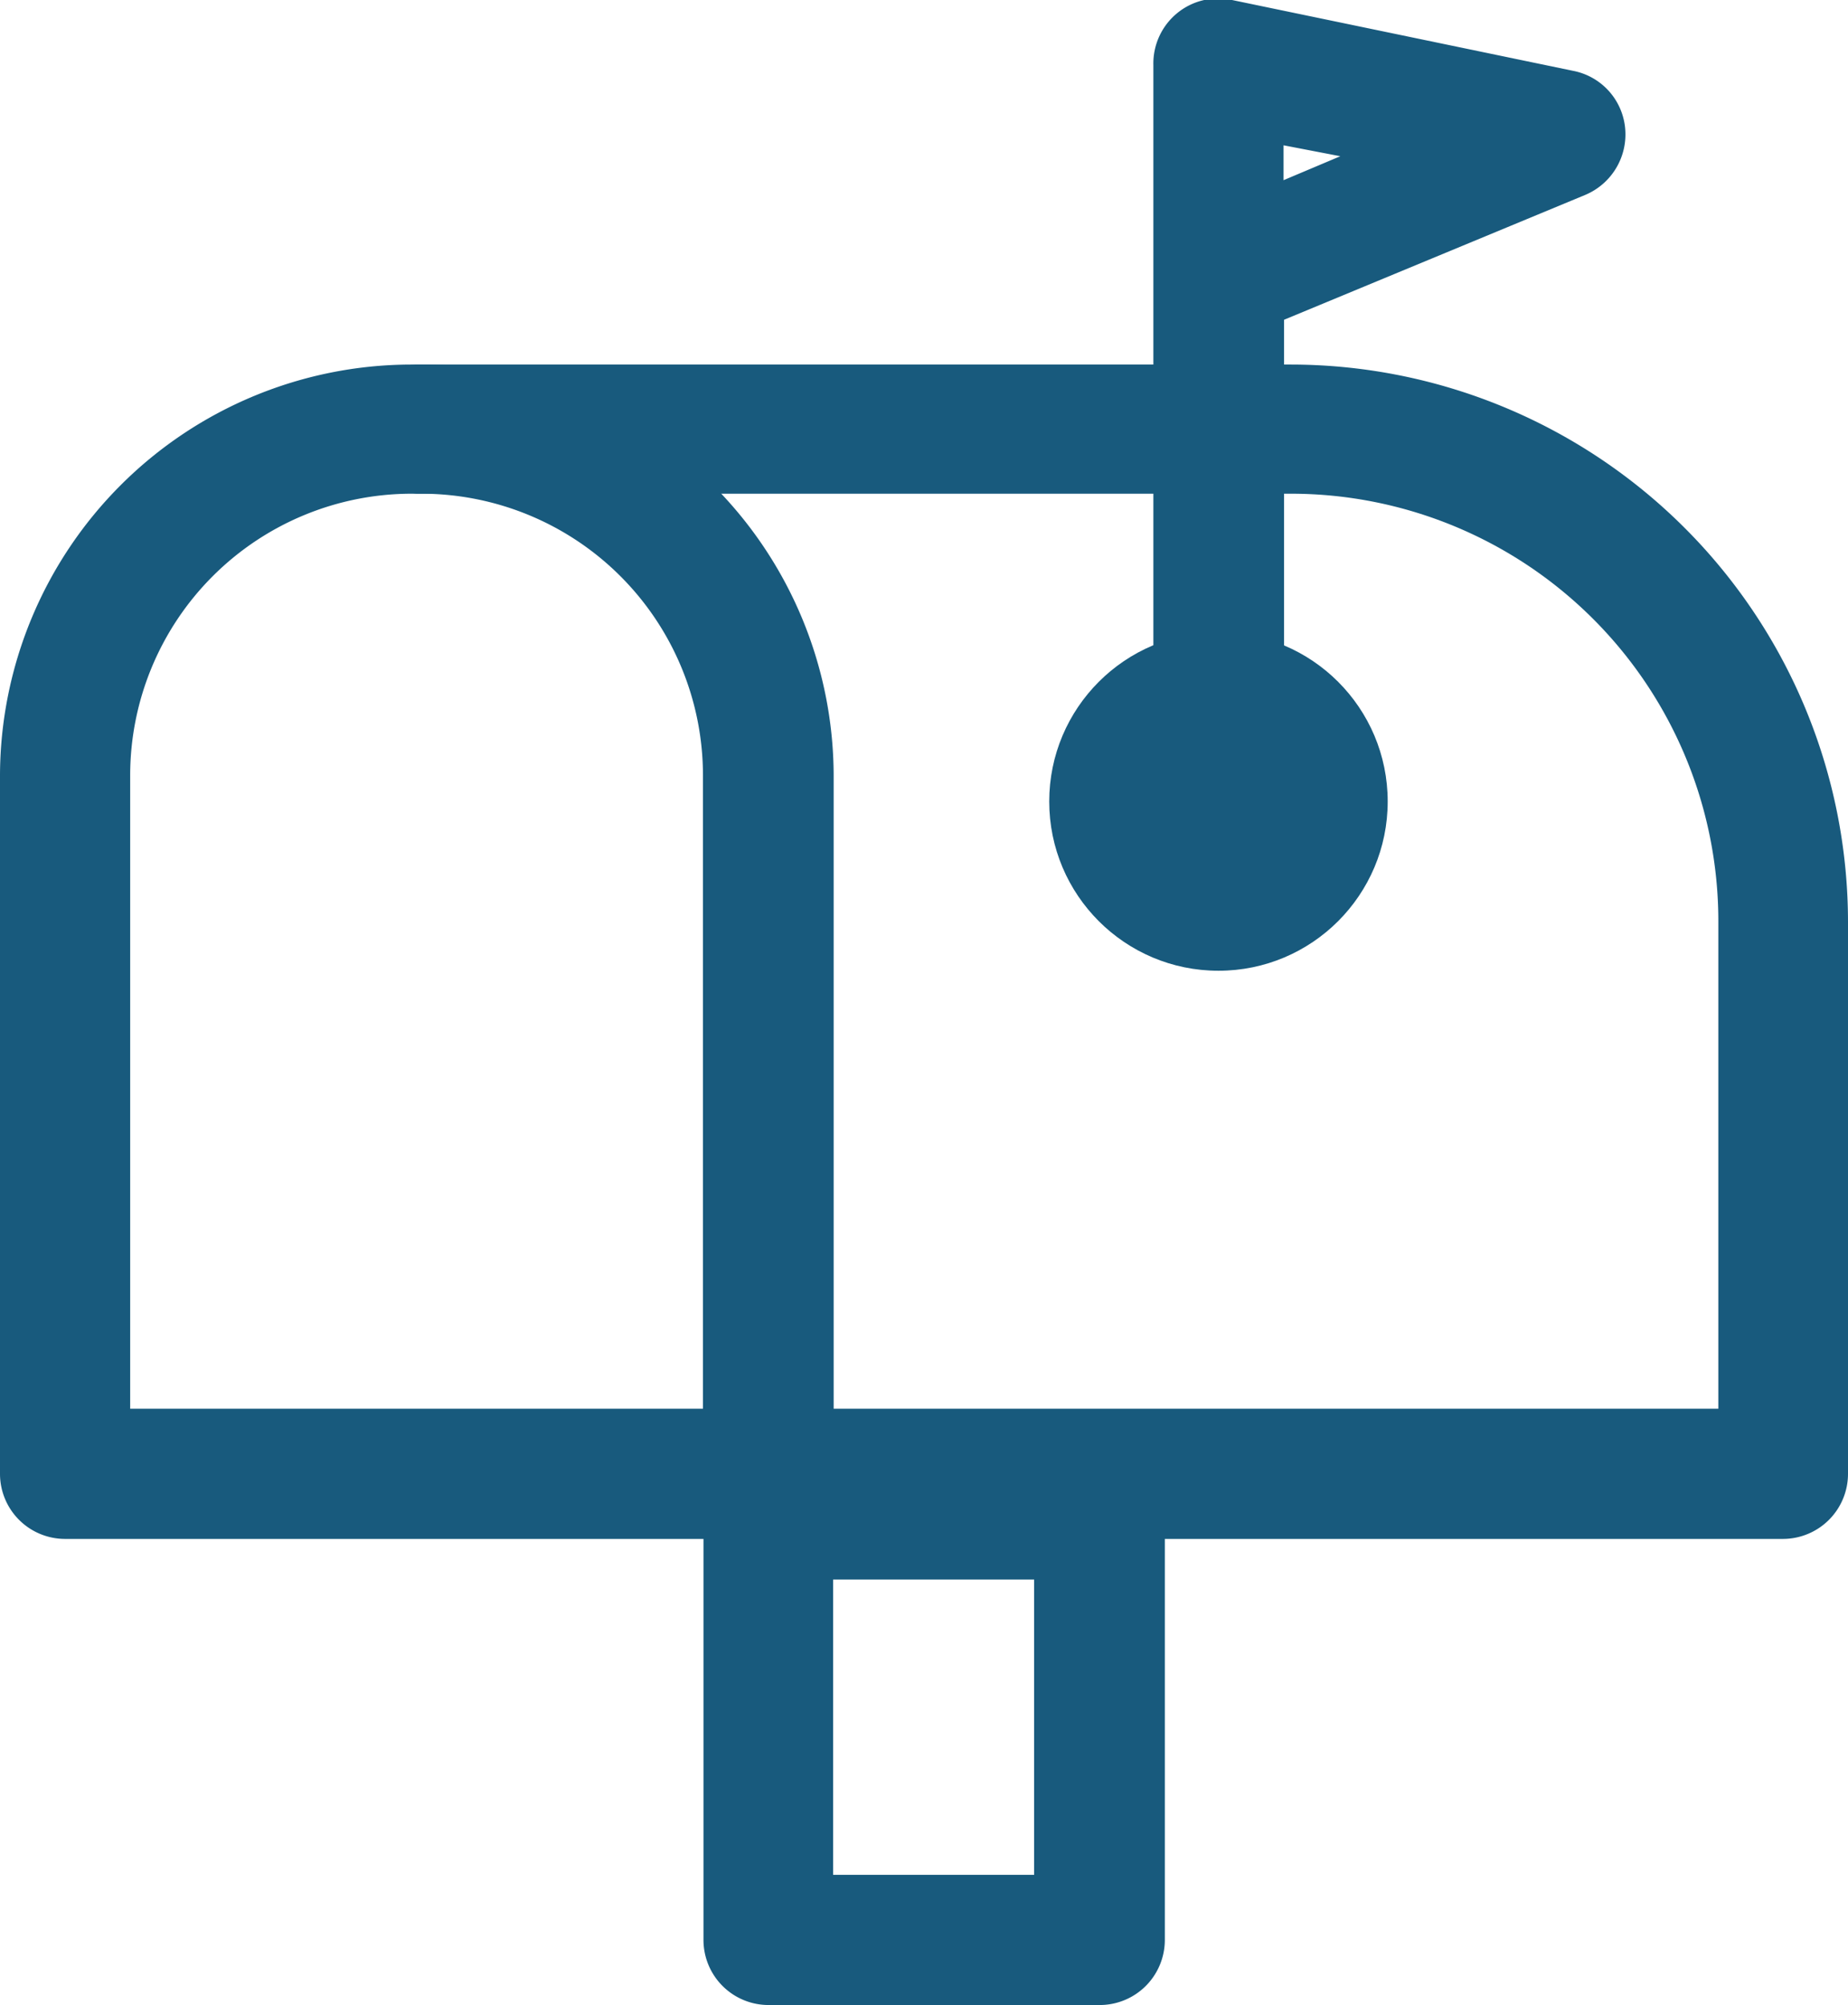
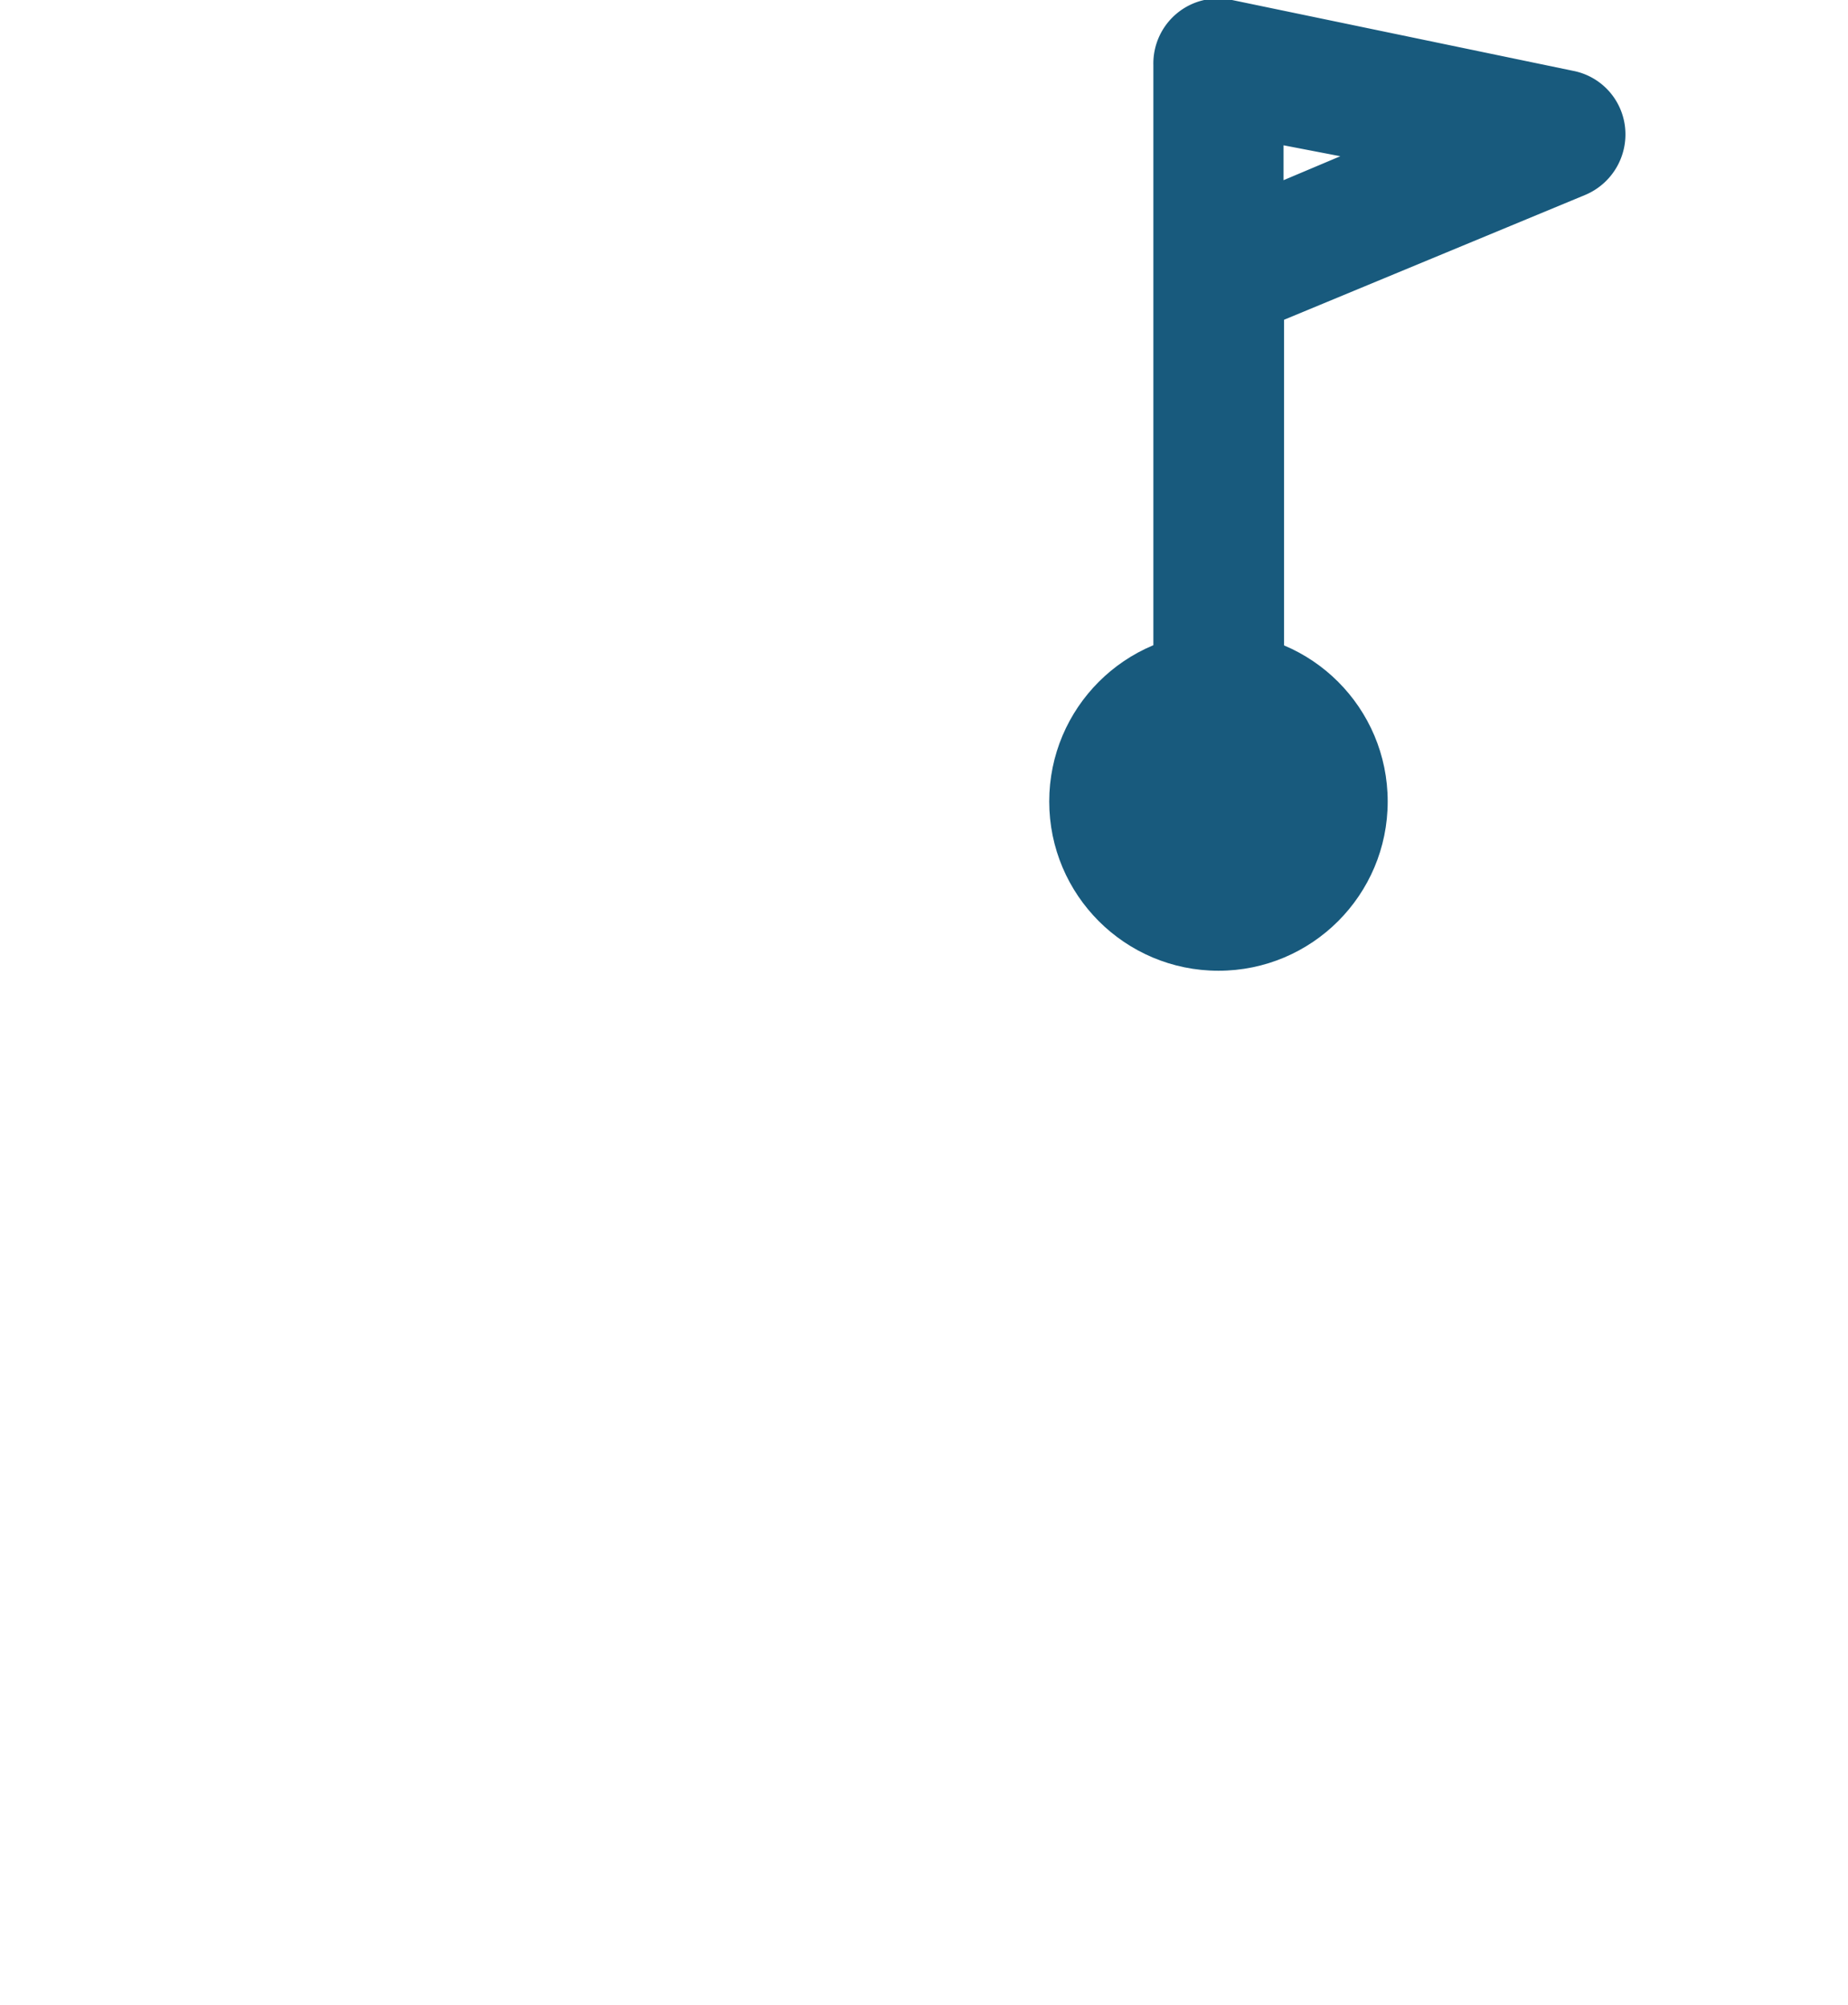
<svg xmlns="http://www.w3.org/2000/svg" viewBox="0 0 35.49 38.5">
  <defs>
    <style>.cls-1{fill:#185a7d;}</style>
  </defs>
  <title>postaladress</title>
  <g id="Layer_2" data-name="Layer 2">
    <g id="Layer_1-2" data-name="Layer 1">
-       <path class="cls-1" d="M14.76,29.55H1.25A1.25,1.25,0,0,1,0,28.3V14.88A7.91,7.91,0,0,1,7.9,7h.21a7.91,7.91,0,0,1,7.9,7.9V28.3A1.25,1.25,0,0,1,14.76,29.55ZM2.5,27.05h11V14.88a5.41,5.41,0,0,0-5.4-5.4H7.9a5.41,5.41,0,0,0-5.4,5.4Z" />
-       <path class="cls-1" d="M34.24,29.55H14.76a1.25,1.25,0,0,1,0-2.5H33V17.68a8.21,8.21,0,0,0-8.2-8.2H8A1.25,1.25,0,0,1,8,7H24.79a10.71,10.71,0,0,1,10.7,10.7V28.3A1.25,1.25,0,0,1,34.24,29.55Z" />
-       <path class="cls-1" d="M21.12,38.5H14.76a1.25,1.25,0,0,1-1.25-1.25V29.08a1.25,1.25,0,0,1,1.25-1.25h6.36a1.25,1.25,0,0,1,1.25,1.25v8.17A1.25,1.25,0,0,1,21.12,38.5ZM16,36h3.86V30.33H16Z" />
      <circle class="cls-1" cx="23.4" cy="15.39" r="3.25" />
      <path class="cls-1" d="M23.4,16.64a1.25,1.25,0,0,1-1.25-1.25V1.25a1.25,1.25,0,0,1,.46-1A1.24,1.24,0,0,1,23.66,0l6.55,1.36a1.24,1.24,0,0,1,1,1.1,1.26,1.26,0,0,1-.76,1.28l-5.79,2.4v9.22A1.25,1.25,0,0,1,23.4,16.64ZM24.65,2.79v.67L25.74,3Z" />
    </g>
  </g>
</svg>